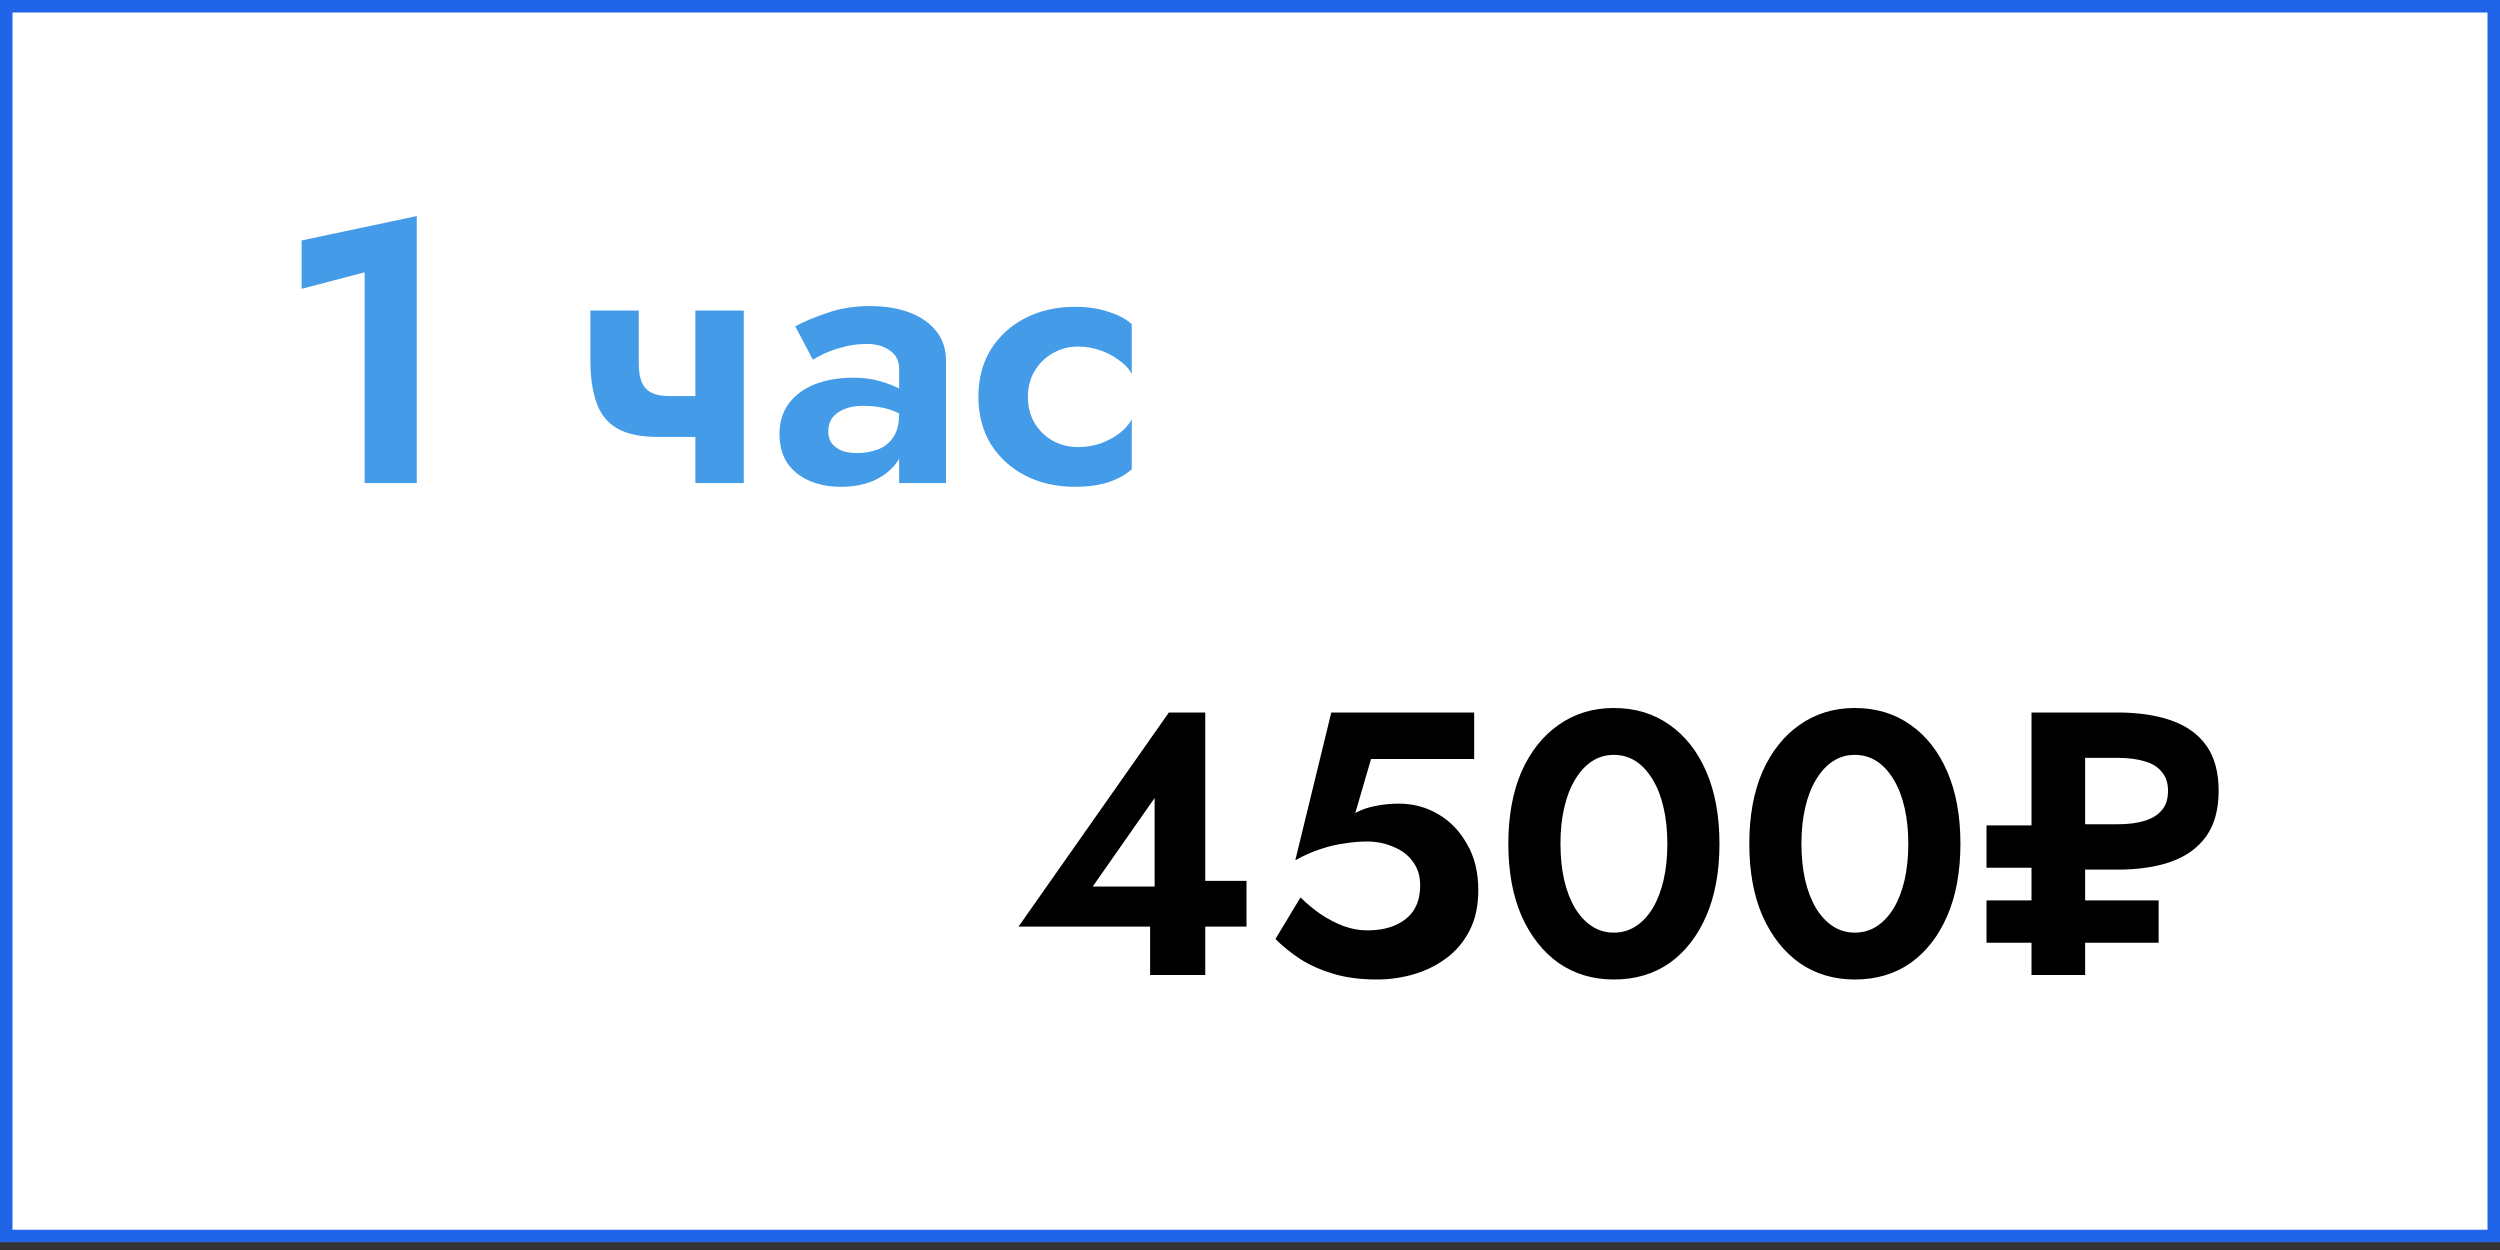
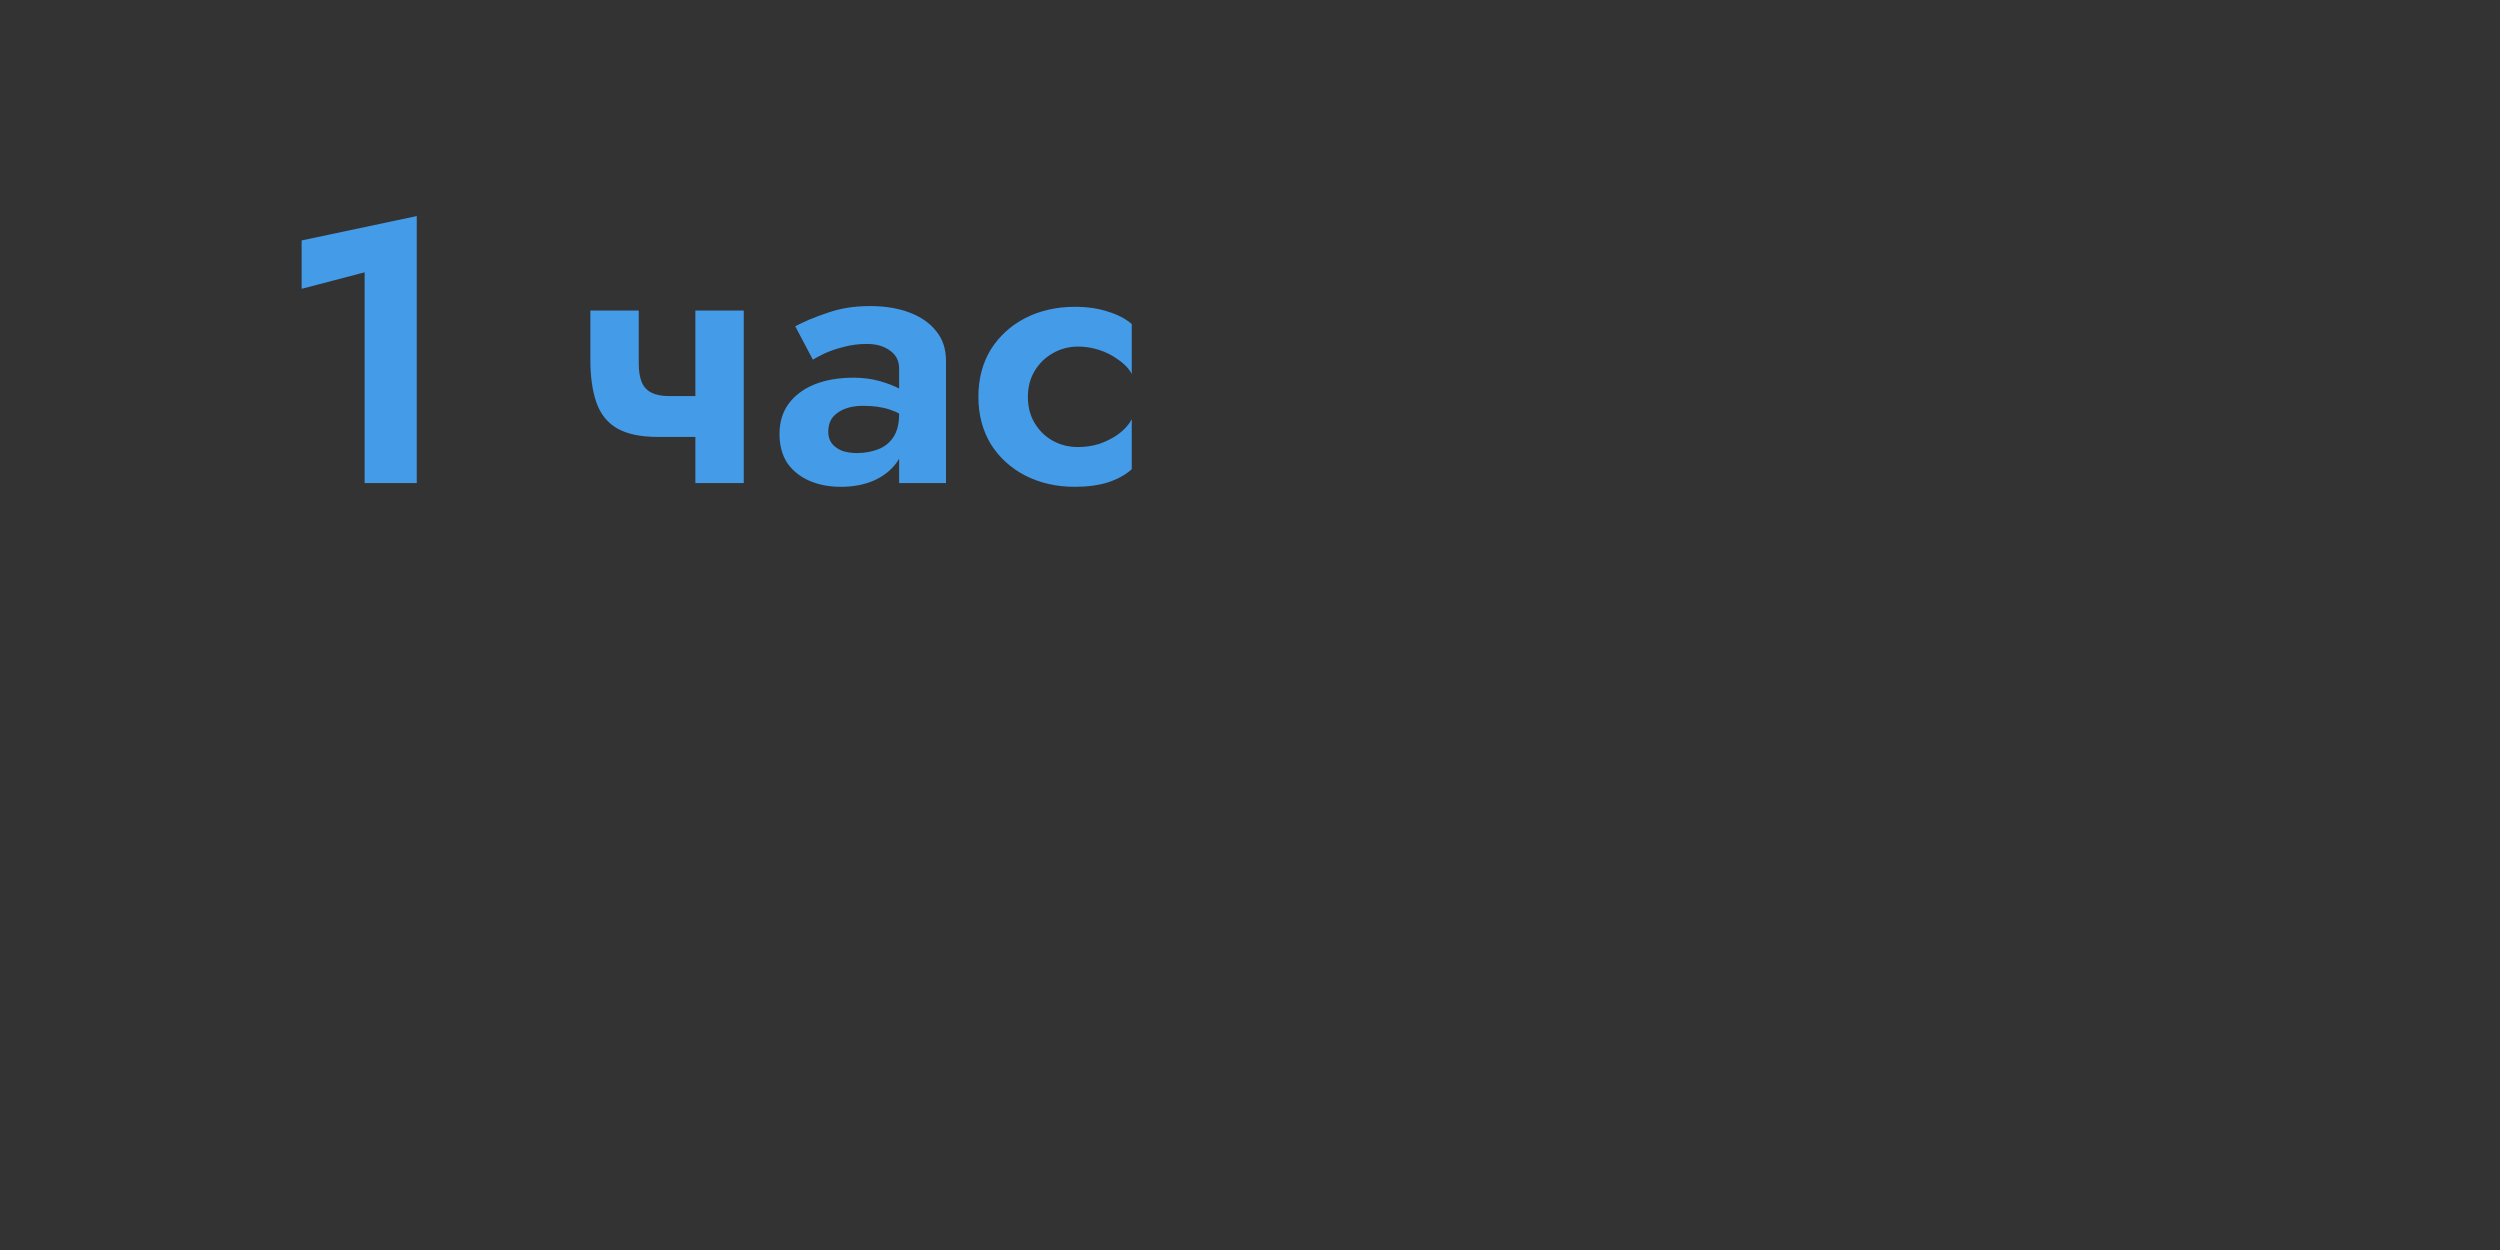
<svg xmlns="http://www.w3.org/2000/svg" width="200" height="100" viewBox="0 0 200 100" fill="none">
  <rect x="0" y="0" width="200" height="100" fill="#333333" stroke="none" />
-   <rect x="0.5" y="0.5" width="199" height="98.379" fill="white" stroke="#2065E7" />
  <path d="M24.13 23.105V19.235L33.34 17.285V38.645H29.17V21.785L24.13 23.105ZM52.63 34.955L53.531 31.685H57.34V34.955H52.63ZM55.63 24.845H59.501V38.645H55.63V24.845ZM51.1 24.845V29.075C51.1 29.695 51.181 30.195 51.34 30.575C51.501 30.955 51.761 31.235 52.12 31.415C52.48 31.595 52.95 31.685 53.531 31.685L52.63 34.955C51.251 34.955 50.16 34.725 49.361 34.265C48.581 33.805 48.031 33.115 47.711 32.195C47.391 31.275 47.23 30.145 47.23 28.805V24.845H51.1ZM66.26 34.535C66.26 34.915 66.36 35.235 66.56 35.495C66.76 35.735 67.03 35.925 67.37 36.065C67.73 36.185 68.12 36.245 68.54 36.245C69.16 36.245 69.73 36.145 70.25 35.945C70.77 35.745 71.18 35.415 71.48 34.955C71.78 34.495 71.93 33.885 71.93 33.125L72.41 34.745C72.41 35.625 72.18 36.385 71.72 37.025C71.26 37.645 70.64 38.125 69.86 38.465C69.1 38.785 68.24 38.945 67.28 38.945C66.34 38.945 65.5 38.785 64.76 38.465C64.02 38.145 63.43 37.675 62.99 37.055C62.57 36.415 62.36 35.635 62.36 34.715C62.36 33.775 62.6 32.975 63.08 32.315C63.58 31.635 64.27 31.115 65.15 30.755C66.05 30.395 67.1 30.215 68.3 30.215C69.04 30.215 69.73 30.305 70.37 30.485C71.01 30.665 71.55 30.875 71.99 31.115C72.43 31.355 72.74 31.585 72.92 31.805V33.695C72.36 33.275 71.78 32.965 71.18 32.765C70.58 32.565 69.87 32.465 69.05 32.465C68.45 32.465 67.94 32.555 67.52 32.735C67.1 32.915 66.78 33.155 66.56 33.455C66.36 33.755 66.26 34.115 66.26 34.535ZM65.03 28.775L63.62 26.105C64.32 25.725 65.18 25.365 66.2 25.025C67.22 24.665 68.35 24.485 69.59 24.485C70.79 24.485 71.84 24.655 72.74 24.995C73.66 25.335 74.38 25.835 74.9 26.495C75.42 27.135 75.68 27.925 75.68 28.865V38.645H71.93V29.495C71.93 28.875 71.69 28.395 71.21 28.055C70.73 27.695 70.11 27.515 69.35 27.515C68.69 27.515 68.07 27.595 67.49 27.755C66.93 27.895 66.43 28.065 65.99 28.265C65.57 28.465 65.25 28.635 65.03 28.775ZM82.231 31.745C82.231 32.545 82.411 33.245 82.771 33.845C83.131 34.445 83.611 34.915 84.211 35.255C84.831 35.595 85.511 35.765 86.251 35.765C86.851 35.765 87.431 35.675 87.991 35.495C88.551 35.295 89.051 35.035 89.491 34.715C89.951 34.375 90.301 33.985 90.541 33.545V37.535C90.061 37.975 89.431 38.325 88.651 38.585C87.891 38.825 87.001 38.945 85.981 38.945C84.521 38.945 83.201 38.645 82.021 38.045C80.861 37.445 79.941 36.605 79.261 35.525C78.601 34.425 78.271 33.165 78.271 31.745C78.271 30.305 78.601 29.045 79.261 27.965C79.941 26.885 80.861 26.045 82.021 25.445C83.201 24.845 84.521 24.545 85.981 24.545C87.001 24.545 87.891 24.675 88.651 24.935C89.431 25.175 90.061 25.505 90.541 25.925V29.915C90.301 29.475 89.941 29.095 89.461 28.775C89.001 28.435 88.491 28.175 87.931 27.995C87.371 27.815 86.811 27.725 86.251 27.725C85.511 27.725 84.831 27.905 84.211 28.265C83.611 28.605 83.131 29.075 82.771 29.675C82.411 30.275 82.231 30.965 82.231 31.745Z" fill="#449BE8" />
-   <path d="M81.48 74.13L93.51 57H96.42V78H92.01V72.72L92.37 72.39V63.84L87.42 70.92H94.92L95.43 70.47H99.72V74.13H81.48ZM118.263 71.22C118.263 72.46 118.033 73.53 117.573 74.43C117.113 75.33 116.493 76.07 115.713 76.65C114.933 77.23 114.063 77.66 113.103 77.94C112.143 78.22 111.153 78.36 110.133 78.36C108.853 78.36 107.703 78.21 106.683 77.91C105.683 77.61 104.803 77.22 104.043 76.74C103.283 76.24 102.613 75.7 102.033 75.12L104.043 71.79C104.543 72.29 105.083 72.74 105.663 73.14C106.263 73.54 106.883 73.86 107.523 74.1C108.163 74.32 108.773 74.43 109.353 74.43C110.253 74.43 111.013 74.29 111.633 74.01C112.273 73.73 112.763 73.33 113.103 72.81C113.443 72.27 113.613 71.61 113.613 70.83C113.613 70.07 113.413 69.43 113.013 68.91C112.633 68.39 112.113 68 111.453 67.74C110.813 67.46 110.113 67.32 109.353 67.32C108.793 67.32 108.203 67.37 107.583 67.47C106.963 67.55 106.323 67.7 105.663 67.92C105.023 68.12 104.343 68.42 103.623 68.82L106.503 57H117.933V60.72H109.683L108.423 65.04C108.943 64.76 109.493 64.57 110.073 64.47C110.673 64.35 111.283 64.29 111.903 64.29C113.043 64.29 114.093 64.57 115.053 65.13C116.013 65.69 116.783 66.49 117.363 67.53C117.963 68.55 118.263 69.78 118.263 71.22ZM124.837 67.5C124.837 68.56 124.937 69.53 125.137 70.41C125.337 71.27 125.627 72.02 126.007 72.66C126.387 73.28 126.837 73.76 127.357 74.1C127.877 74.44 128.457 74.61 129.097 74.61C129.757 74.61 130.347 74.44 130.867 74.1C131.387 73.76 131.837 73.28 132.217 72.66C132.597 72.02 132.887 71.27 133.087 70.41C133.287 69.53 133.387 68.56 133.387 67.5C133.387 66.44 133.287 65.48 133.087 64.62C132.887 63.74 132.597 62.99 132.217 62.37C131.837 61.73 131.387 61.24 130.867 60.9C130.347 60.56 129.757 60.39 129.097 60.39C128.457 60.39 127.877 60.56 127.357 60.9C126.837 61.24 126.387 61.73 126.007 62.37C125.627 62.99 125.337 63.74 125.137 64.62C124.937 65.48 124.837 66.44 124.837 67.5ZM120.667 67.5C120.667 65.28 121.017 63.36 121.717 61.74C122.437 60.12 123.427 58.87 124.687 57.99C125.967 57.09 127.437 56.64 129.097 56.64C130.817 56.64 132.307 57.09 133.567 57.99C134.827 58.87 135.807 60.12 136.507 61.74C137.207 63.36 137.557 65.28 137.557 67.5C137.557 69.72 137.207 71.64 136.507 73.26C135.807 74.88 134.827 76.14 133.567 77.04C132.307 77.92 130.817 78.36 129.097 78.36C127.437 78.36 125.967 77.92 124.687 77.04C123.427 76.14 122.437 74.88 121.717 73.26C121.017 71.64 120.667 69.72 120.667 67.5ZM144.114 67.5C144.114 68.56 144.214 69.53 144.414 70.41C144.614 71.27 144.904 72.02 145.284 72.66C145.664 73.28 146.114 73.76 146.634 74.1C147.154 74.44 147.734 74.61 148.374 74.61C149.034 74.61 149.624 74.44 150.144 74.1C150.664 73.76 151.114 73.28 151.494 72.66C151.874 72.02 152.164 71.27 152.364 70.41C152.564 69.53 152.664 68.56 152.664 67.5C152.664 66.44 152.564 65.48 152.364 64.62C152.164 63.74 151.874 62.99 151.494 62.37C151.114 61.73 150.664 61.24 150.144 60.9C149.624 60.56 149.034 60.39 148.374 60.39C147.734 60.39 147.154 60.56 146.634 60.9C146.114 61.24 145.664 61.73 145.284 62.37C144.904 62.99 144.614 63.74 144.414 64.62C144.214 65.48 144.114 66.44 144.114 67.5ZM139.944 67.5C139.944 65.28 140.294 63.36 140.994 61.74C141.714 60.12 142.704 58.87 143.964 57.99C145.244 57.09 146.714 56.64 148.374 56.64C150.094 56.64 151.584 57.09 152.844 57.99C154.104 58.87 155.084 60.12 155.784 61.74C156.484 63.36 156.834 65.28 156.834 67.5C156.834 69.72 156.484 71.64 155.784 73.26C155.084 74.88 154.104 76.14 152.844 77.04C151.584 77.92 150.094 78.36 148.374 78.36C146.714 78.36 145.244 77.92 143.964 77.04C142.704 76.14 141.714 74.88 140.994 73.26C140.294 71.64 139.944 69.72 139.944 67.5ZM162.521 57H166.811V78H162.521V57ZM165.071 60.63V57H169.391C171.051 57 172.481 57.21 173.681 57.63C174.901 58.05 175.841 58.72 176.501 59.64C177.161 60.56 177.491 61.77 177.491 63.27C177.491 64.75 177.161 65.96 176.501 66.9C175.841 67.82 174.901 68.5 173.681 68.94C172.481 69.36 171.051 69.57 169.391 69.57H165.071V65.94H169.391C170.251 65.94 170.971 65.85 171.551 65.67C172.151 65.49 172.611 65.21 172.931 64.83C173.271 64.45 173.441 63.93 173.441 63.27C173.441 62.63 173.271 62.12 172.931 61.74C172.611 61.34 172.151 61.06 171.551 60.9C170.971 60.72 170.251 60.63 169.391 60.63H165.071ZM166.421 75.42V72.03H172.691V75.42H166.421ZM158.921 69.42V66.03H165.191V69.42H158.921ZM158.921 75.42V72.03H165.191V75.42H158.921Z" fill="black" />
</svg>